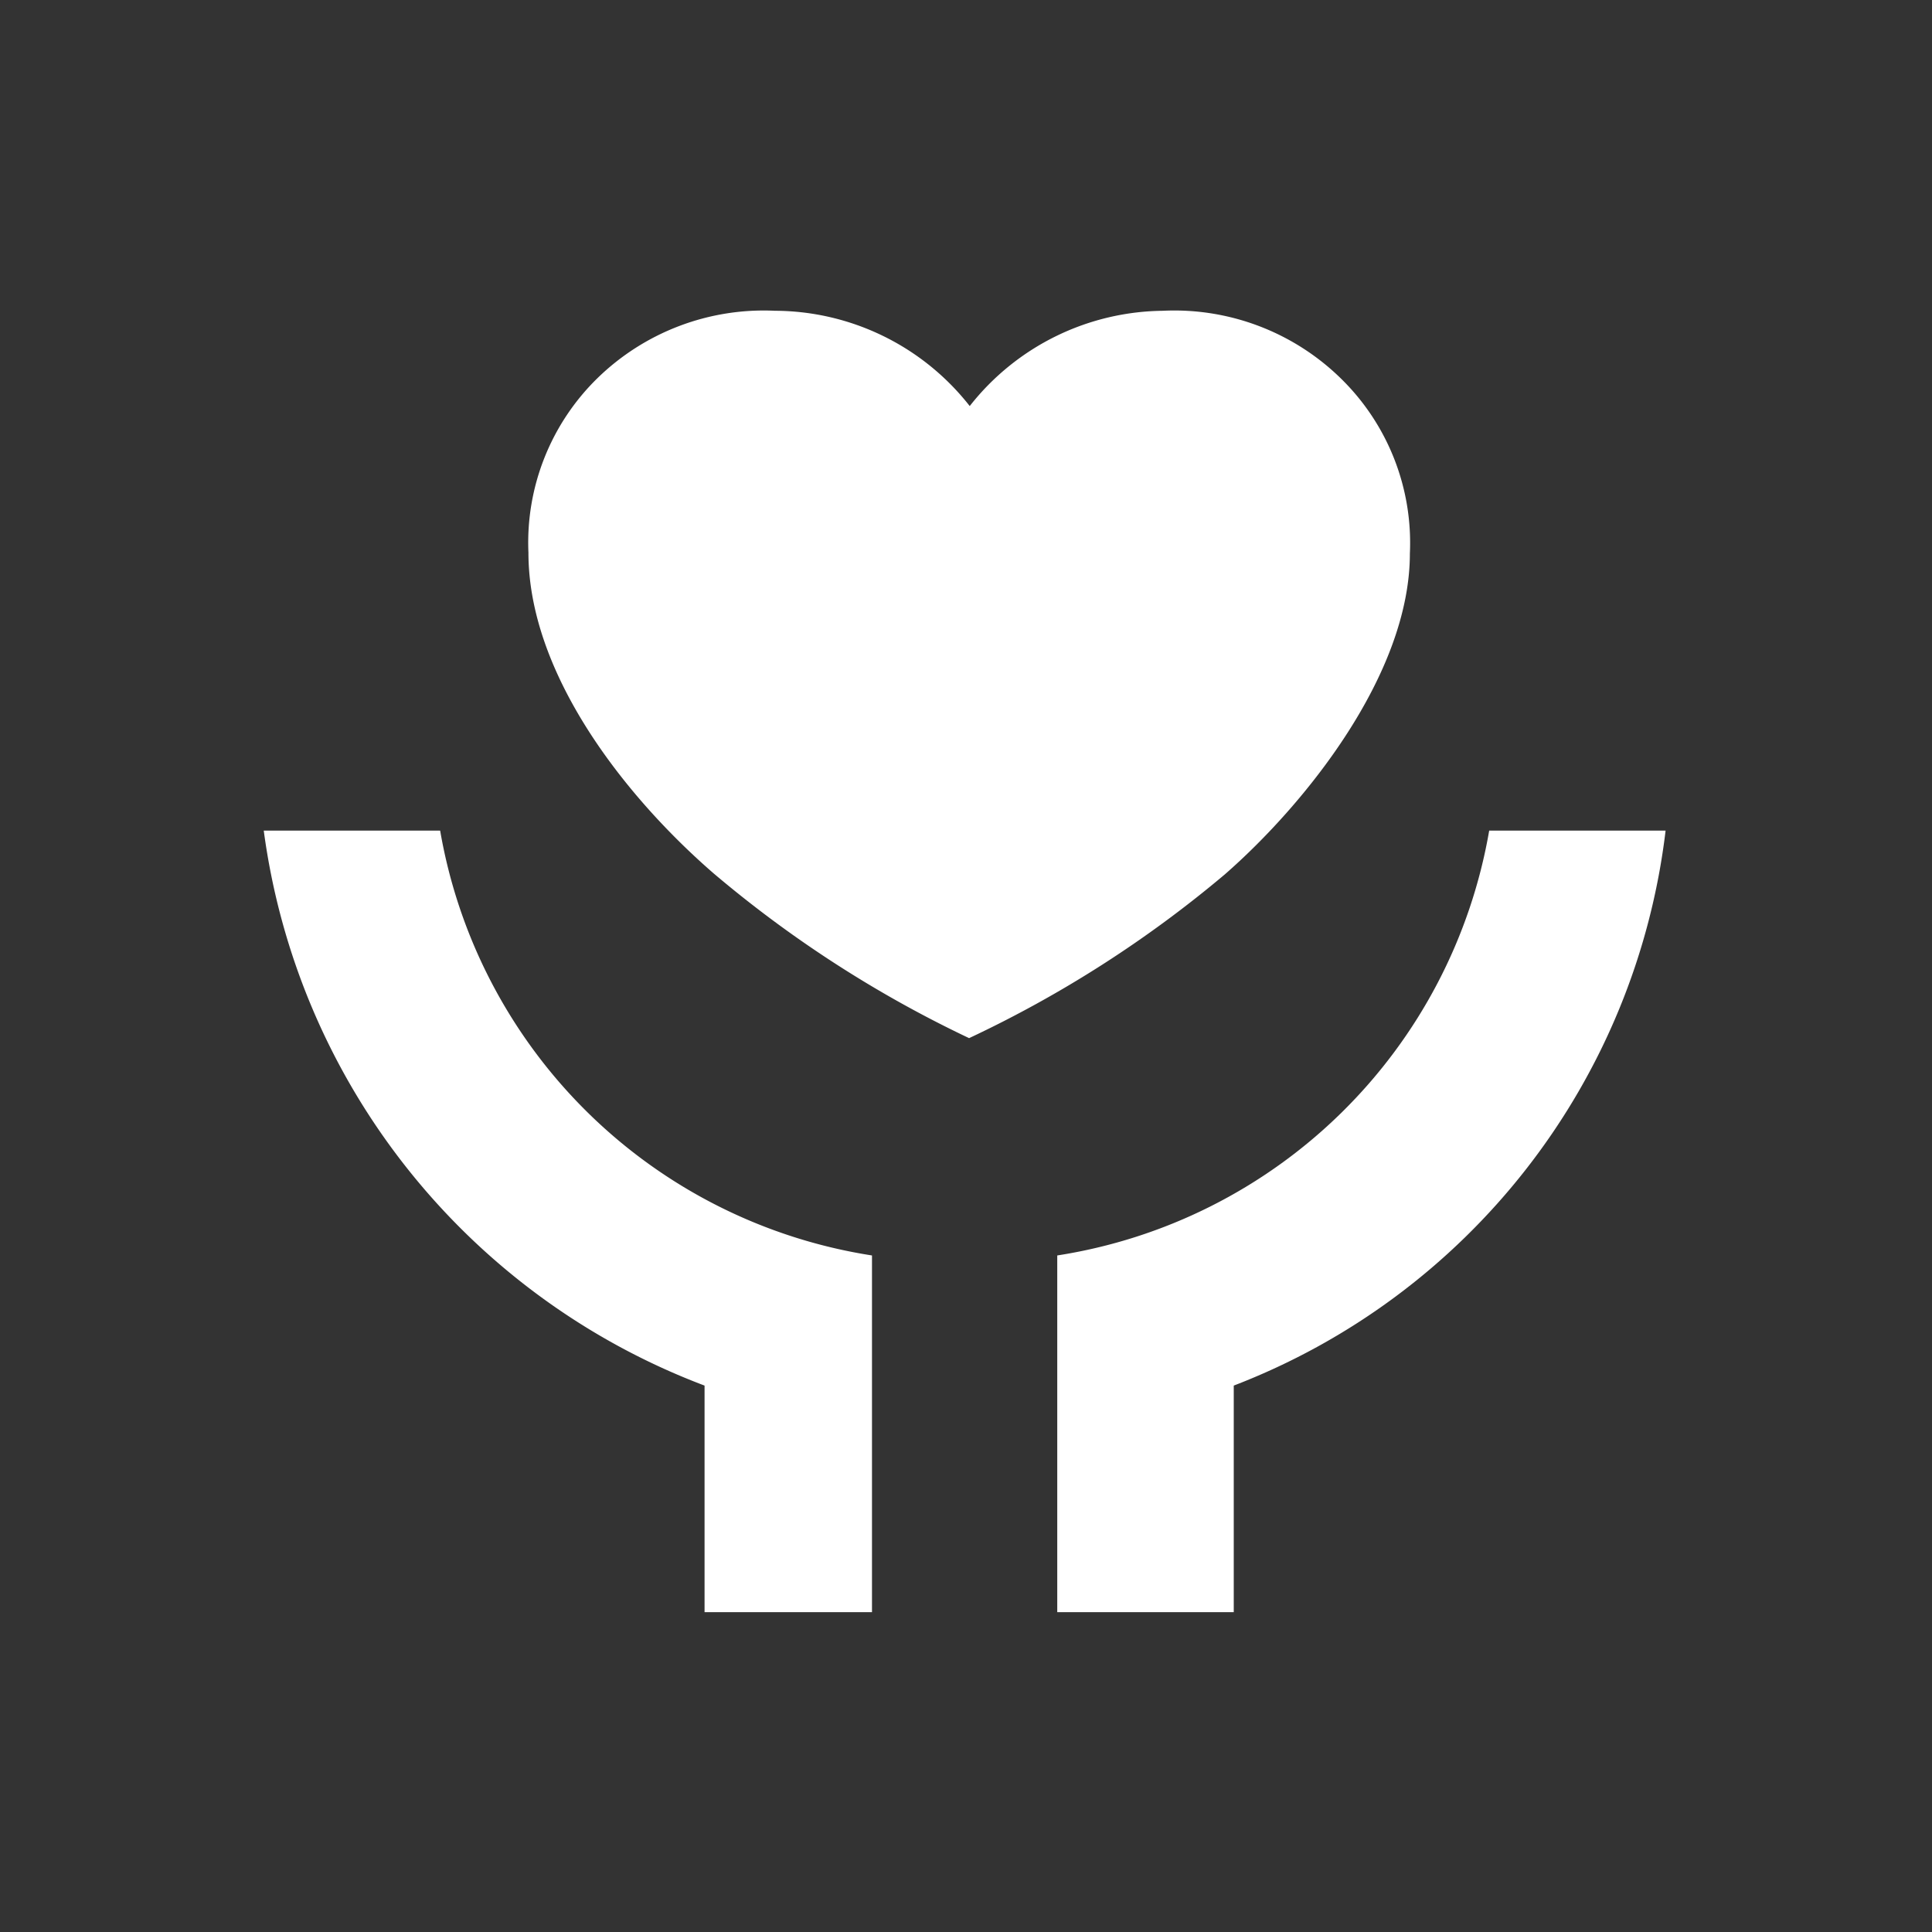
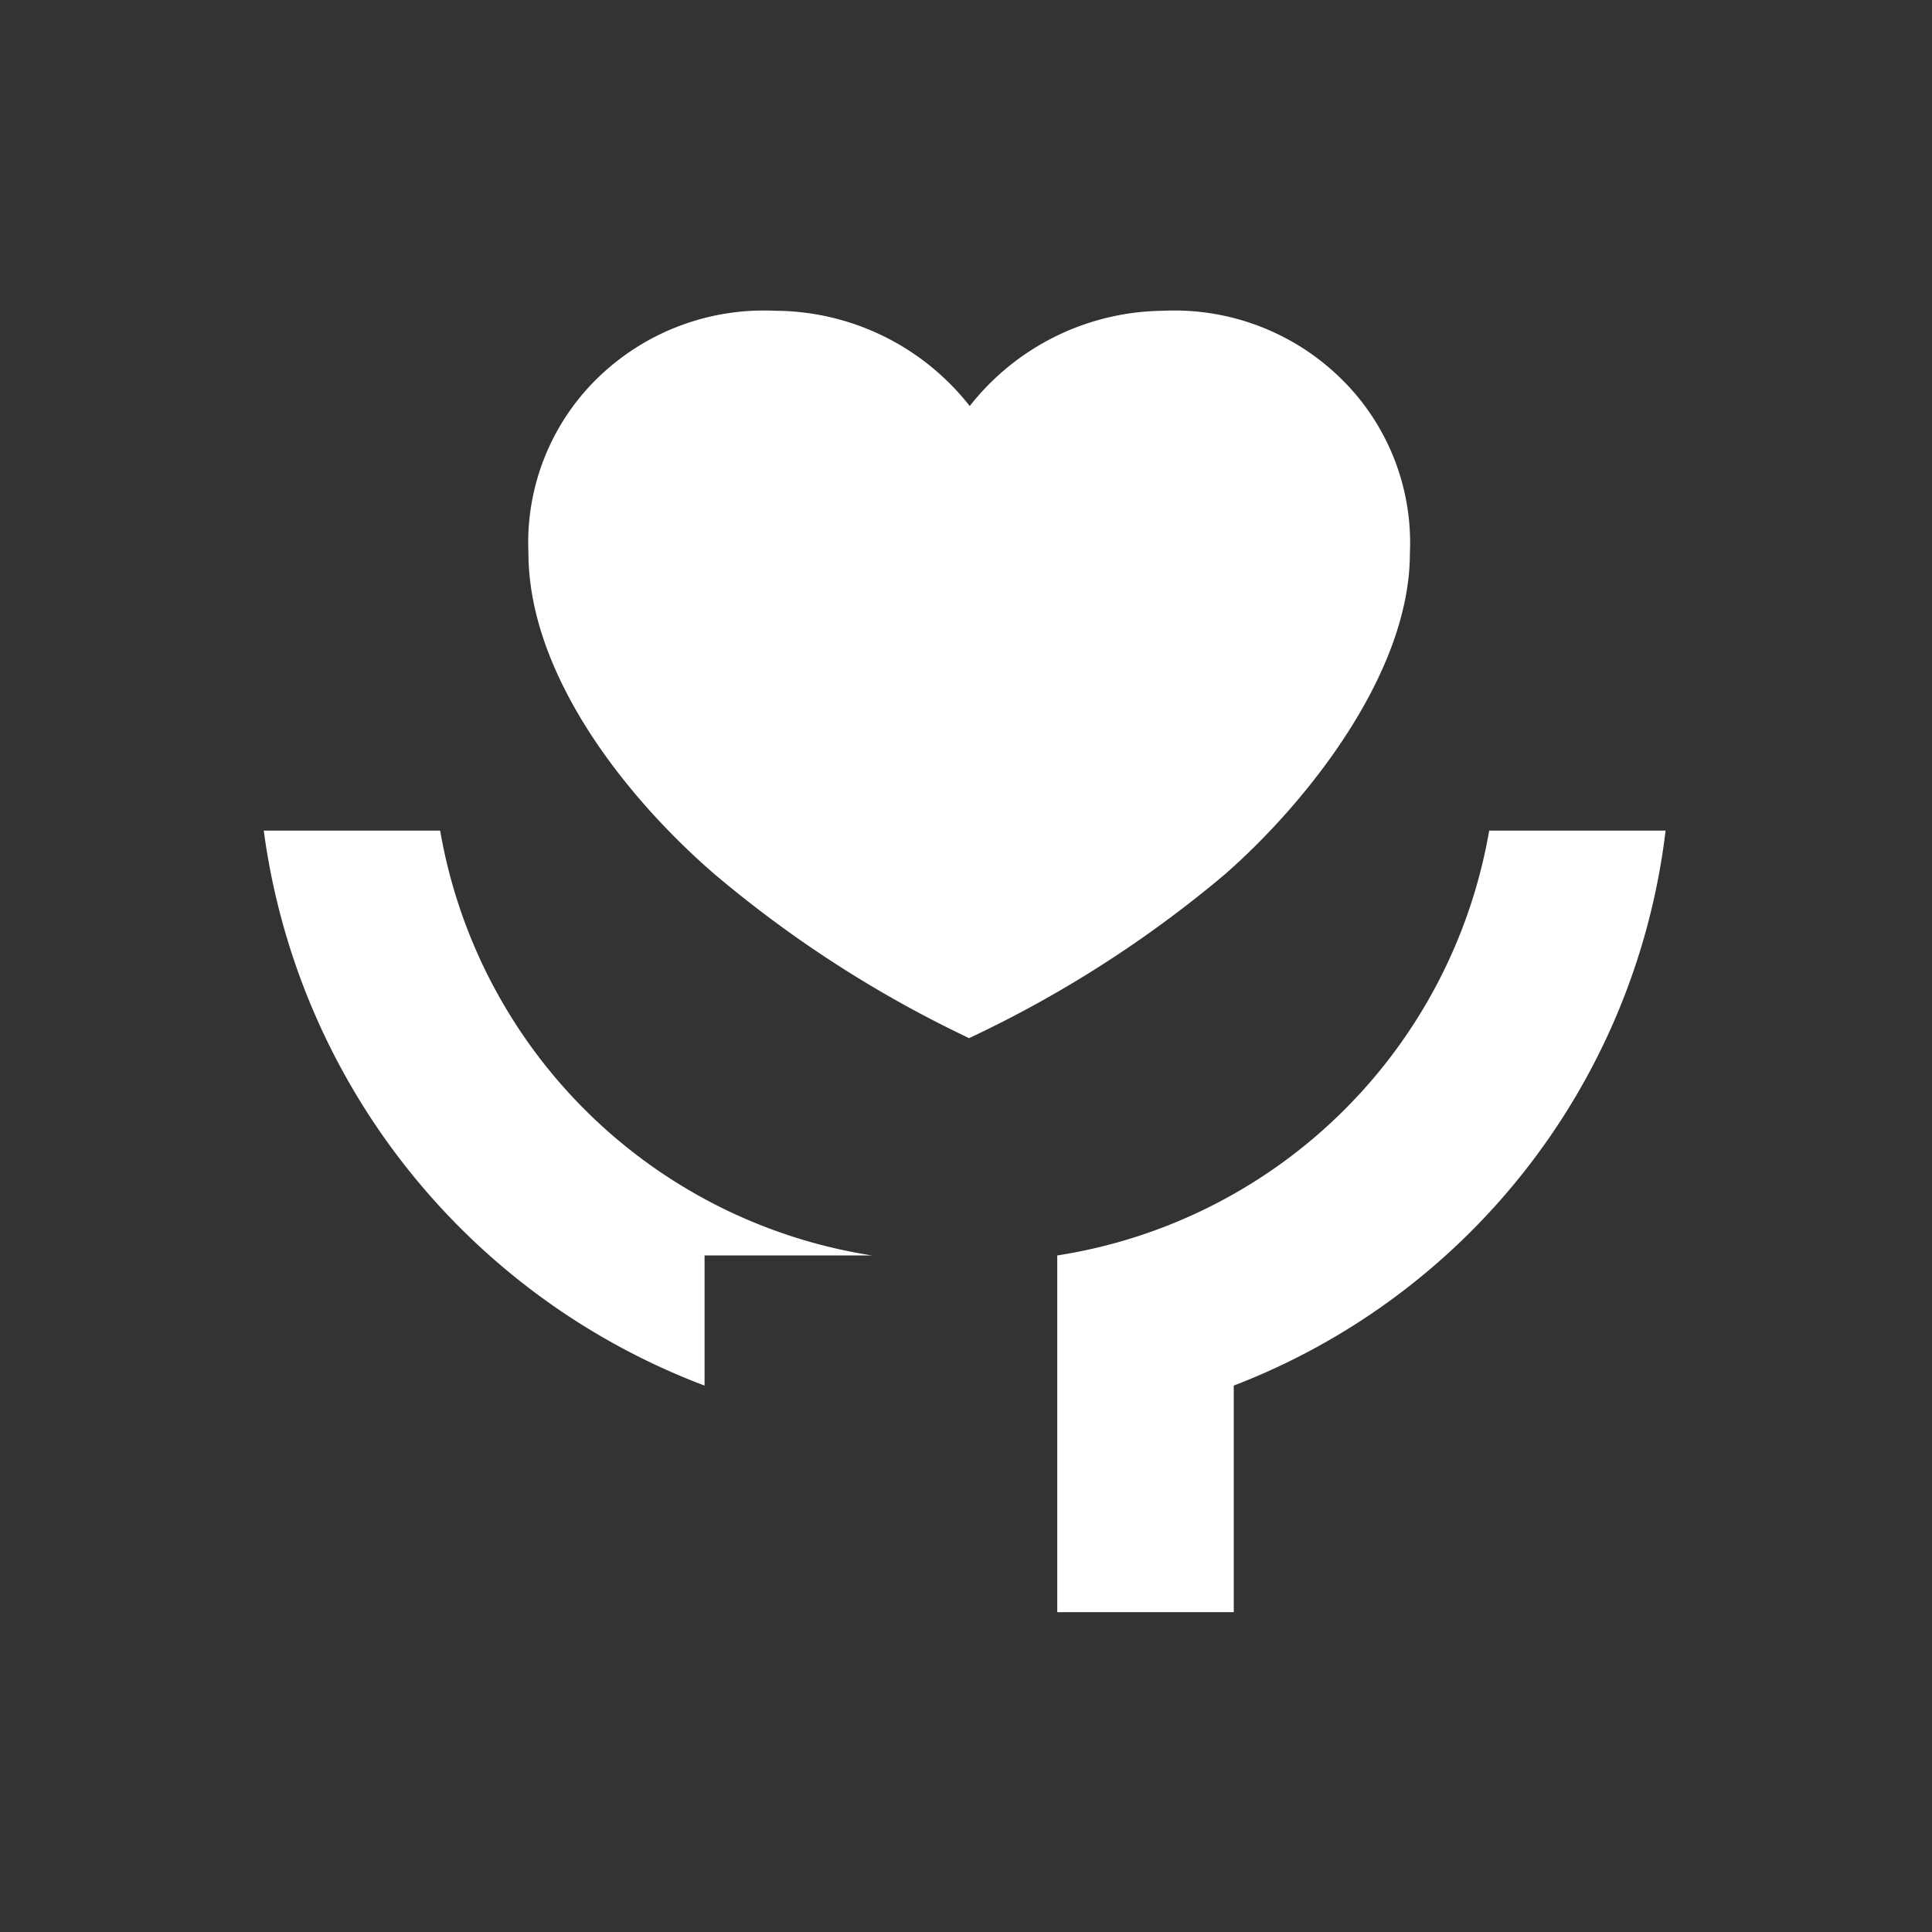
<svg xmlns="http://www.w3.org/2000/svg" width="56" height="56" viewBox="0 0 56 56">
  <rect x="0" y="0" width="56" height="56" fill="#333333" stroke="none" />
  <g id="研发实力_优质服务" data-name="研发实力，优质服务" transform="translate(-657 -2955)">
-     <rect id="矩形_1614" data-name="矩形 1614" width="56" height="56" transform="translate(657 2955)" fill="none" />
-     <path id="路径_1242" data-name="路径 1242" d="M28.116,31.162V37.73H23V27.39A15.053,15.053,0,0,0,35.52,15.075h5.113A19.735,19.735,0,0,1,28.116,31.162Zm-15.339,0A20.033,20.033,0,0,1,0,15.075H5.113A15.053,15.053,0,0,0,17.63,27.39V37.73H12.777ZM26.061.008a6.9,6.9,0,0,1,5.16,1.962,6.661,6.661,0,0,1,2,5.072c0,3.517-3.059,7.289-5.361,9.3a33.757,33.757,0,0,1-7.415,4.749,33.922,33.922,0,0,1-7.4-4.771c-2.562-2.219-5.373-5.78-5.373-9.3a6.662,6.662,0,0,1,2-5.058A6.905,6.905,0,0,1,14.82.008,7.2,7.2,0,0,1,20.463,2.77,7.21,7.21,0,0,1,26.106.008Z" transform="translate(664.645 2964)" fill="#fff" />
+     <path id="路径_1242" data-name="路径 1242" d="M28.116,31.162V37.73H23V27.39A15.053,15.053,0,0,0,35.52,15.075h5.113A19.735,19.735,0,0,1,28.116,31.162Zm-15.339,0A20.033,20.033,0,0,1,0,15.075H5.113A15.053,15.053,0,0,0,17.63,27.39H12.777ZM26.061.008a6.9,6.9,0,0,1,5.16,1.962,6.661,6.661,0,0,1,2,5.072c0,3.517-3.059,7.289-5.361,9.3a33.757,33.757,0,0,1-7.415,4.749,33.922,33.922,0,0,1-7.4-4.771c-2.562-2.219-5.373-5.78-5.373-9.3a6.662,6.662,0,0,1,2-5.058A6.905,6.905,0,0,1,14.82.008,7.2,7.2,0,0,1,20.463,2.77,7.21,7.21,0,0,1,26.106.008Z" transform="translate(664.645 2964)" fill="#fff" />
  </g>
</svg>